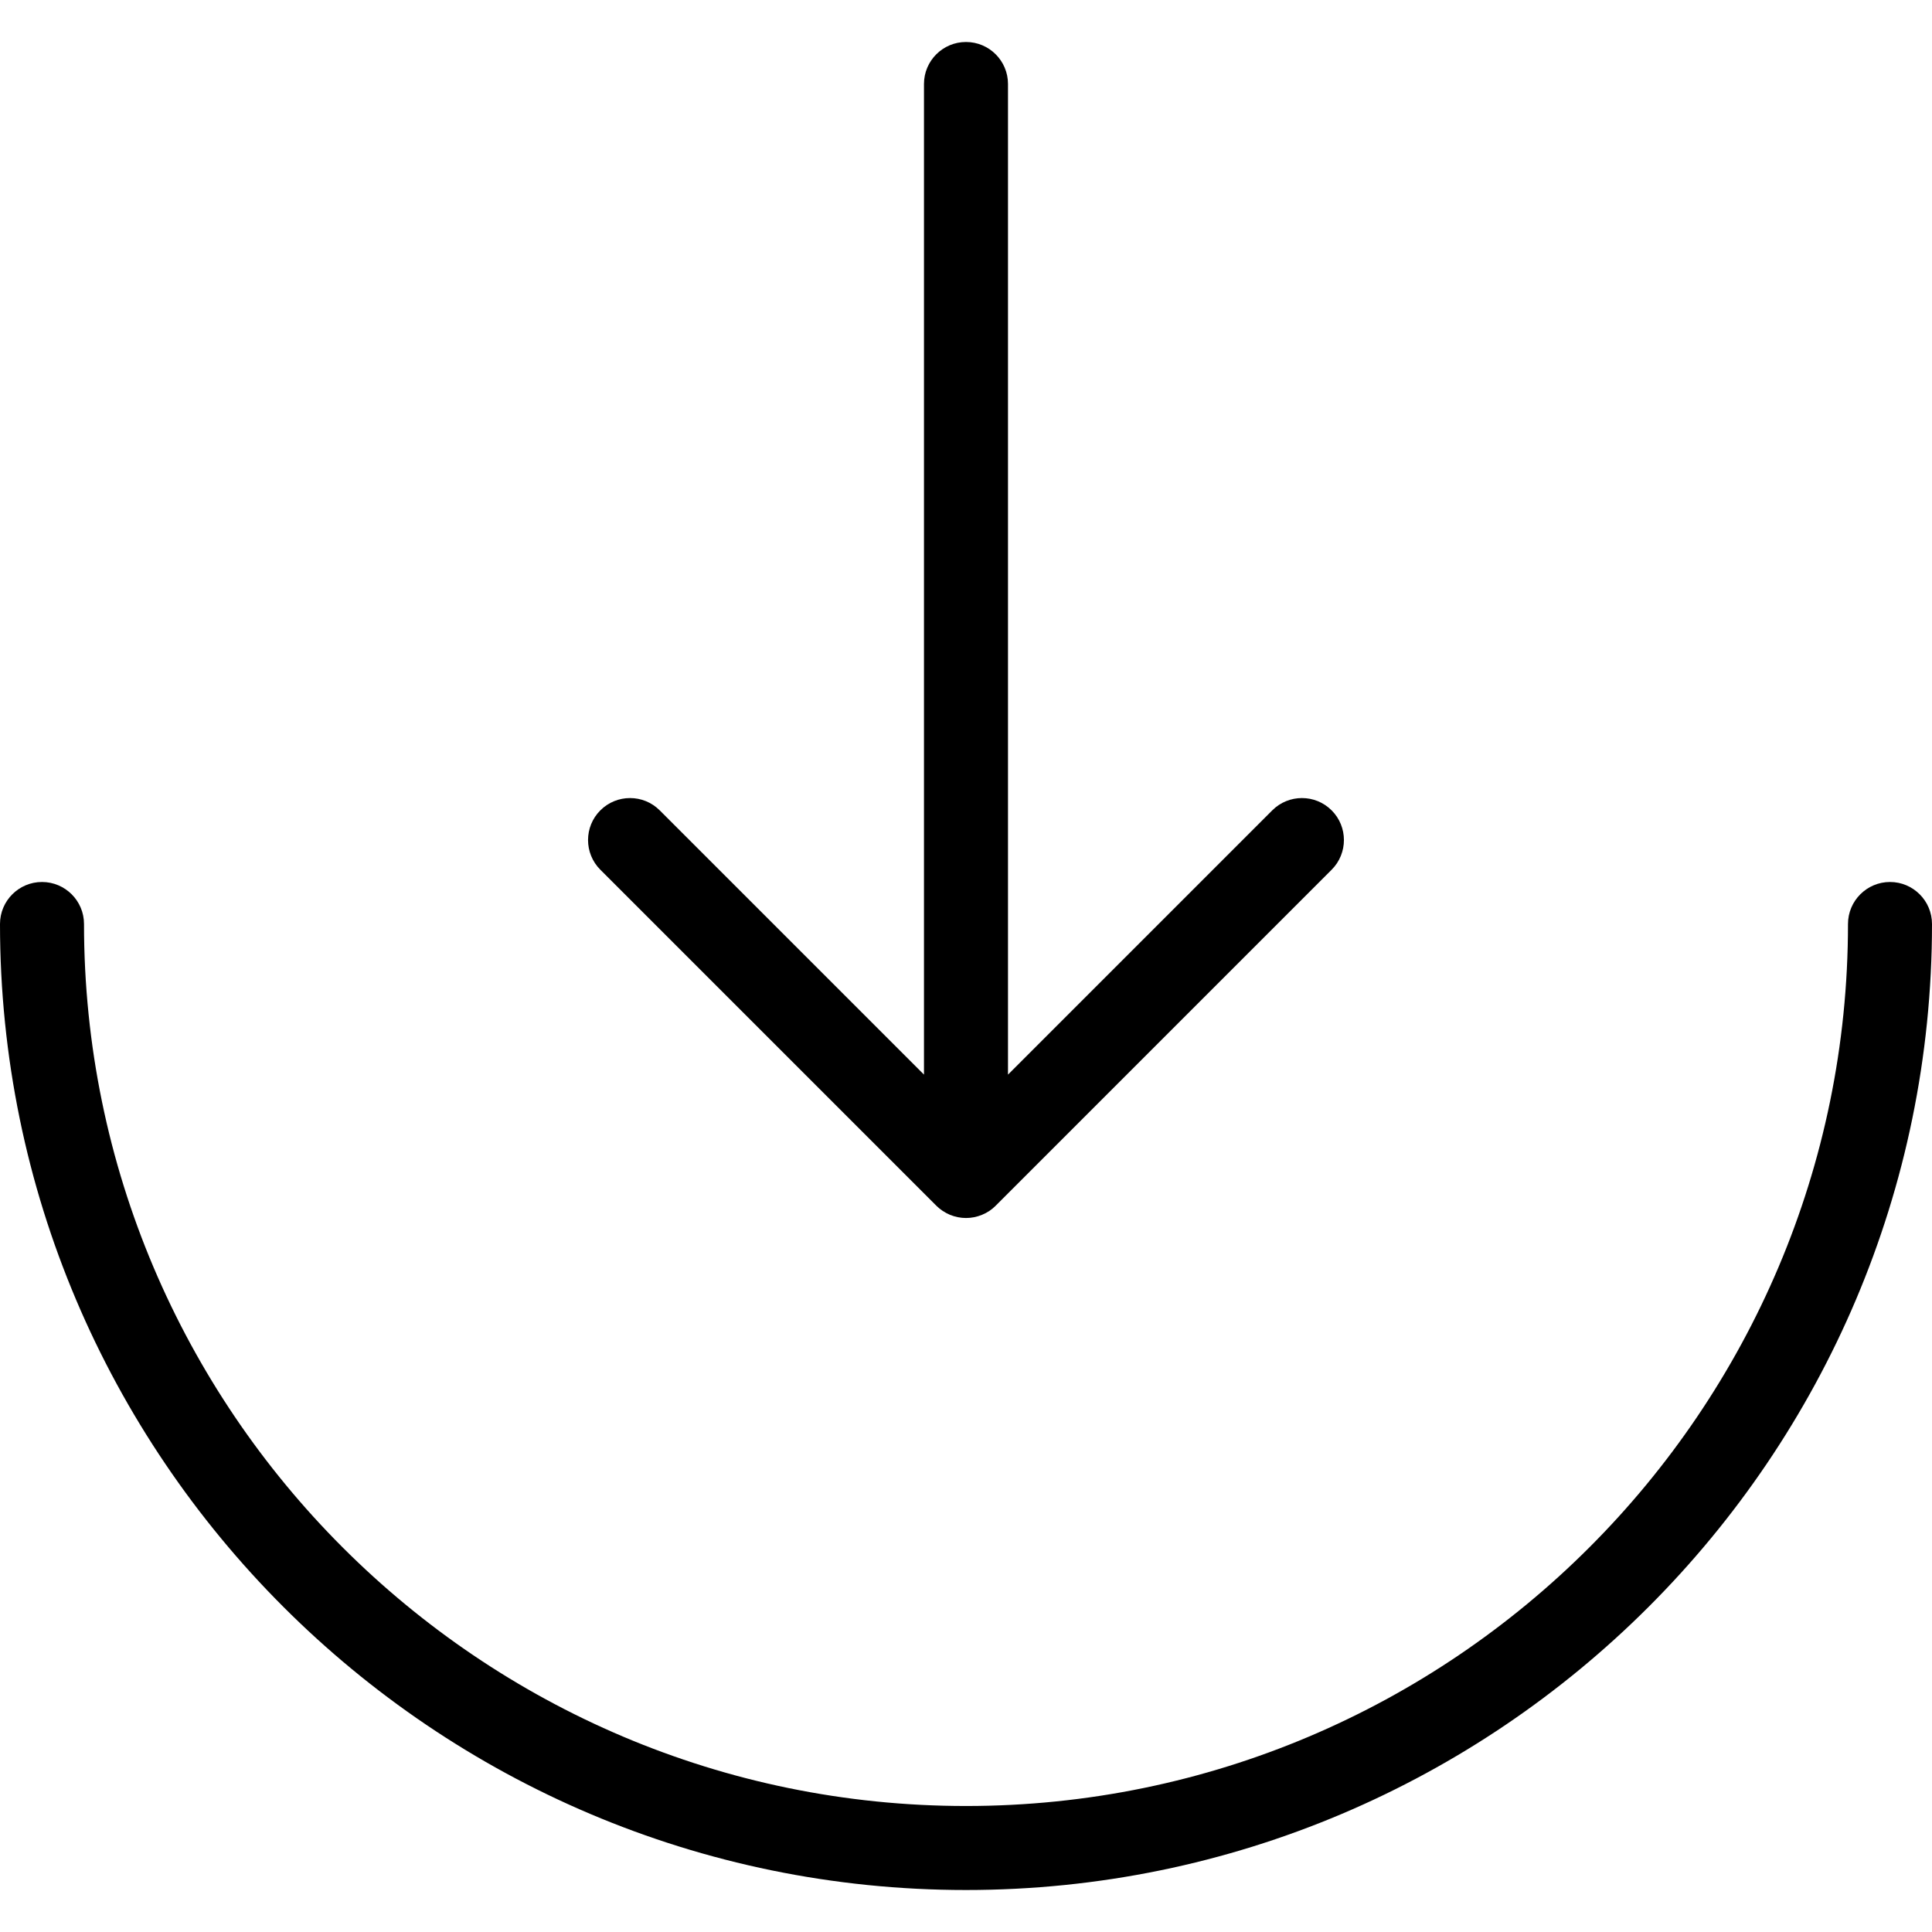
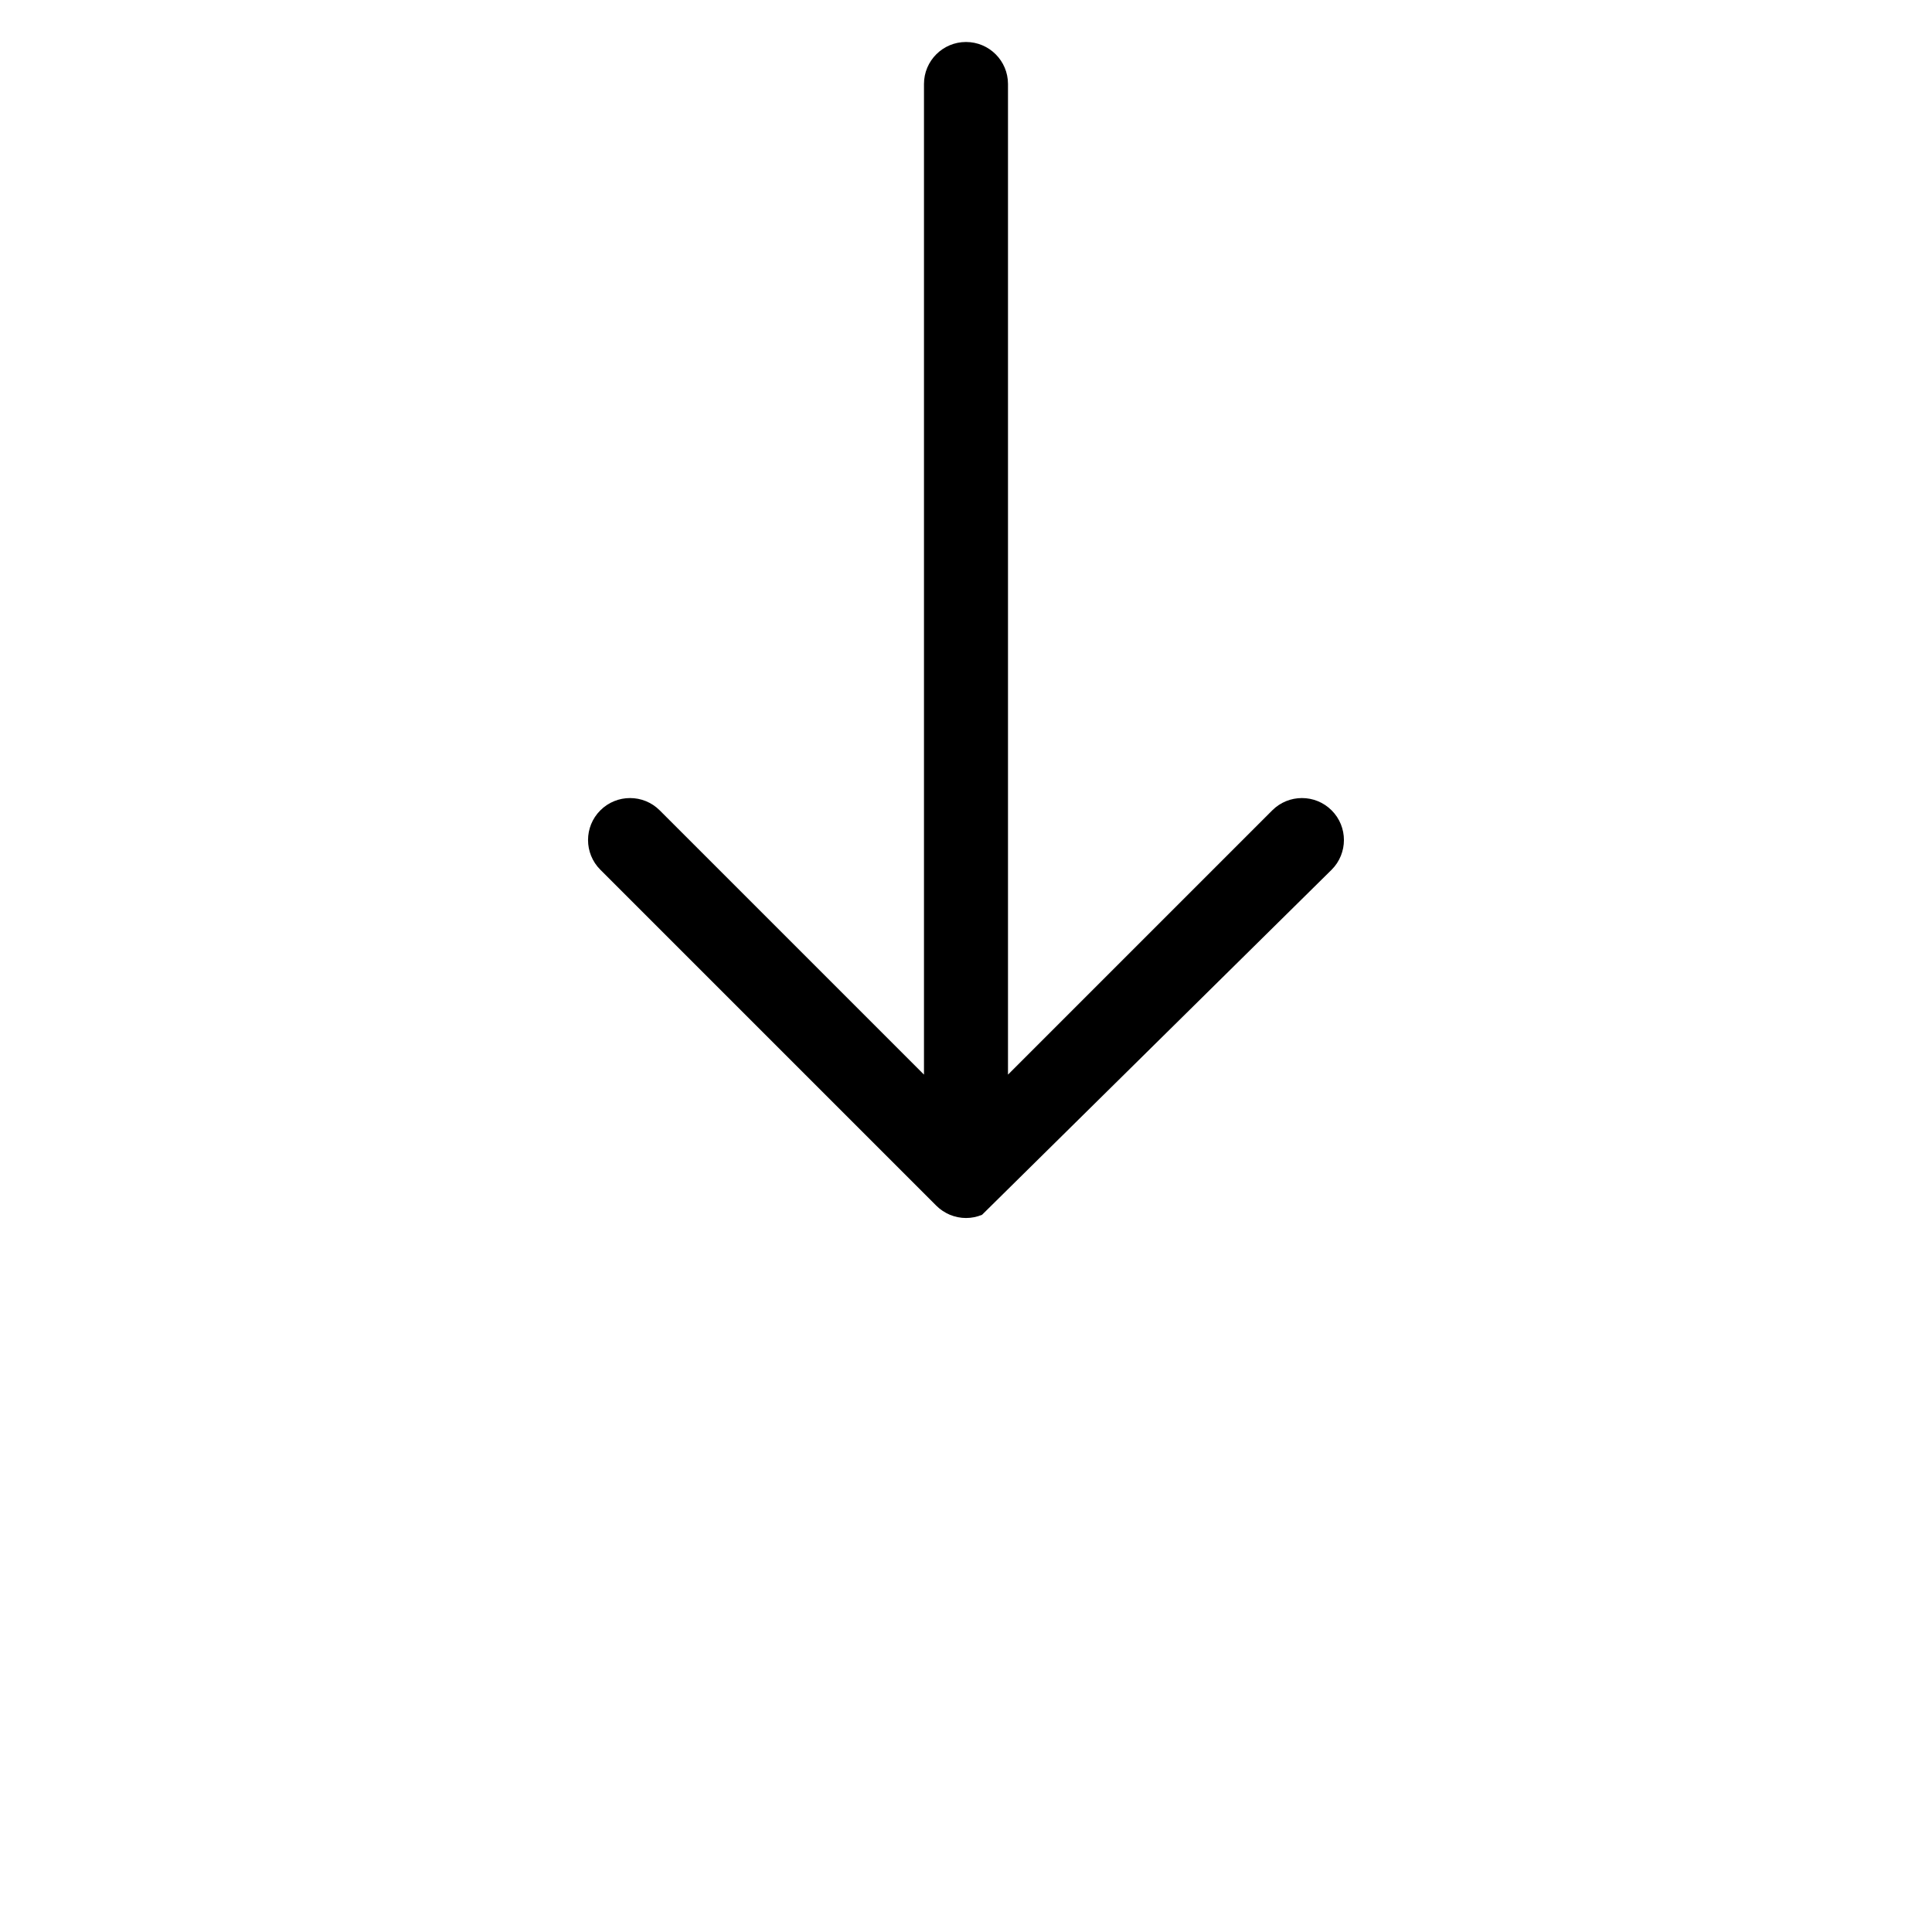
<svg xmlns="http://www.w3.org/2000/svg" width="64" height="64" viewBox="0 0 64 64" fill="none">
  <g clip-path="url(#clip0_138_8487)">
-     <path d="M62.609 29.217C61.841 29.217 61.217 29.841 61.217 30.609C61.217 46.72 48.111 59.826 32 59.826C15.889 59.826 2.783 46.72 2.783 30.609C2.783 29.841 2.159 29.217 1.391 29.217C0.623 29.217 0 29.841 0 30.609C0 48.253 14.355 62.609 32 62.609C49.644 62.609 64 48.253 64 30.609C64 29.841 63.377 29.217 62.609 29.217Z" fill="black" />
-     <path d="M31.015 39.939C31.143 40.067 31.299 40.17 31.468 40.242C31.638 40.311 31.819 40.348 32 40.348C32.181 40.348 32.361 40.312 32.531 40.242C32.704 40.172 32.857 40.069 32.985 39.939L44.112 28.811C44.655 28.268 44.655 27.386 44.112 26.844C43.57 26.301 42.688 26.301 42.145 26.844L33.391 35.598V2.782C33.391 2.014 32.768 1.391 32 1.391C31.232 1.391 30.608 2.014 30.608 2.782V35.598L21.854 26.844C21.312 26.301 20.43 26.301 19.887 26.844C19.344 27.386 19.344 28.268 19.887 28.811L31.015 39.939Z" fill="black" />
+     <path d="M31.015 39.939C31.143 40.067 31.299 40.17 31.468 40.242C31.638 40.311 31.819 40.348 32 40.348C32.181 40.348 32.361 40.312 32.531 40.242L44.112 28.811C44.655 28.268 44.655 27.386 44.112 26.844C43.57 26.301 42.688 26.301 42.145 26.844L33.391 35.598V2.782C33.391 2.014 32.768 1.391 32 1.391C31.232 1.391 30.608 2.014 30.608 2.782V35.598L21.854 26.844C21.312 26.301 20.43 26.301 19.887 26.844C19.344 27.386 19.344 28.268 19.887 28.811L31.015 39.939Z" fill="black" />
  </g>
  <defs>
    <clipPath id="clip0_138_8487">
      <rect width="64" height="64" fill="white" />
    </clipPath>
  </defs>
</svg>